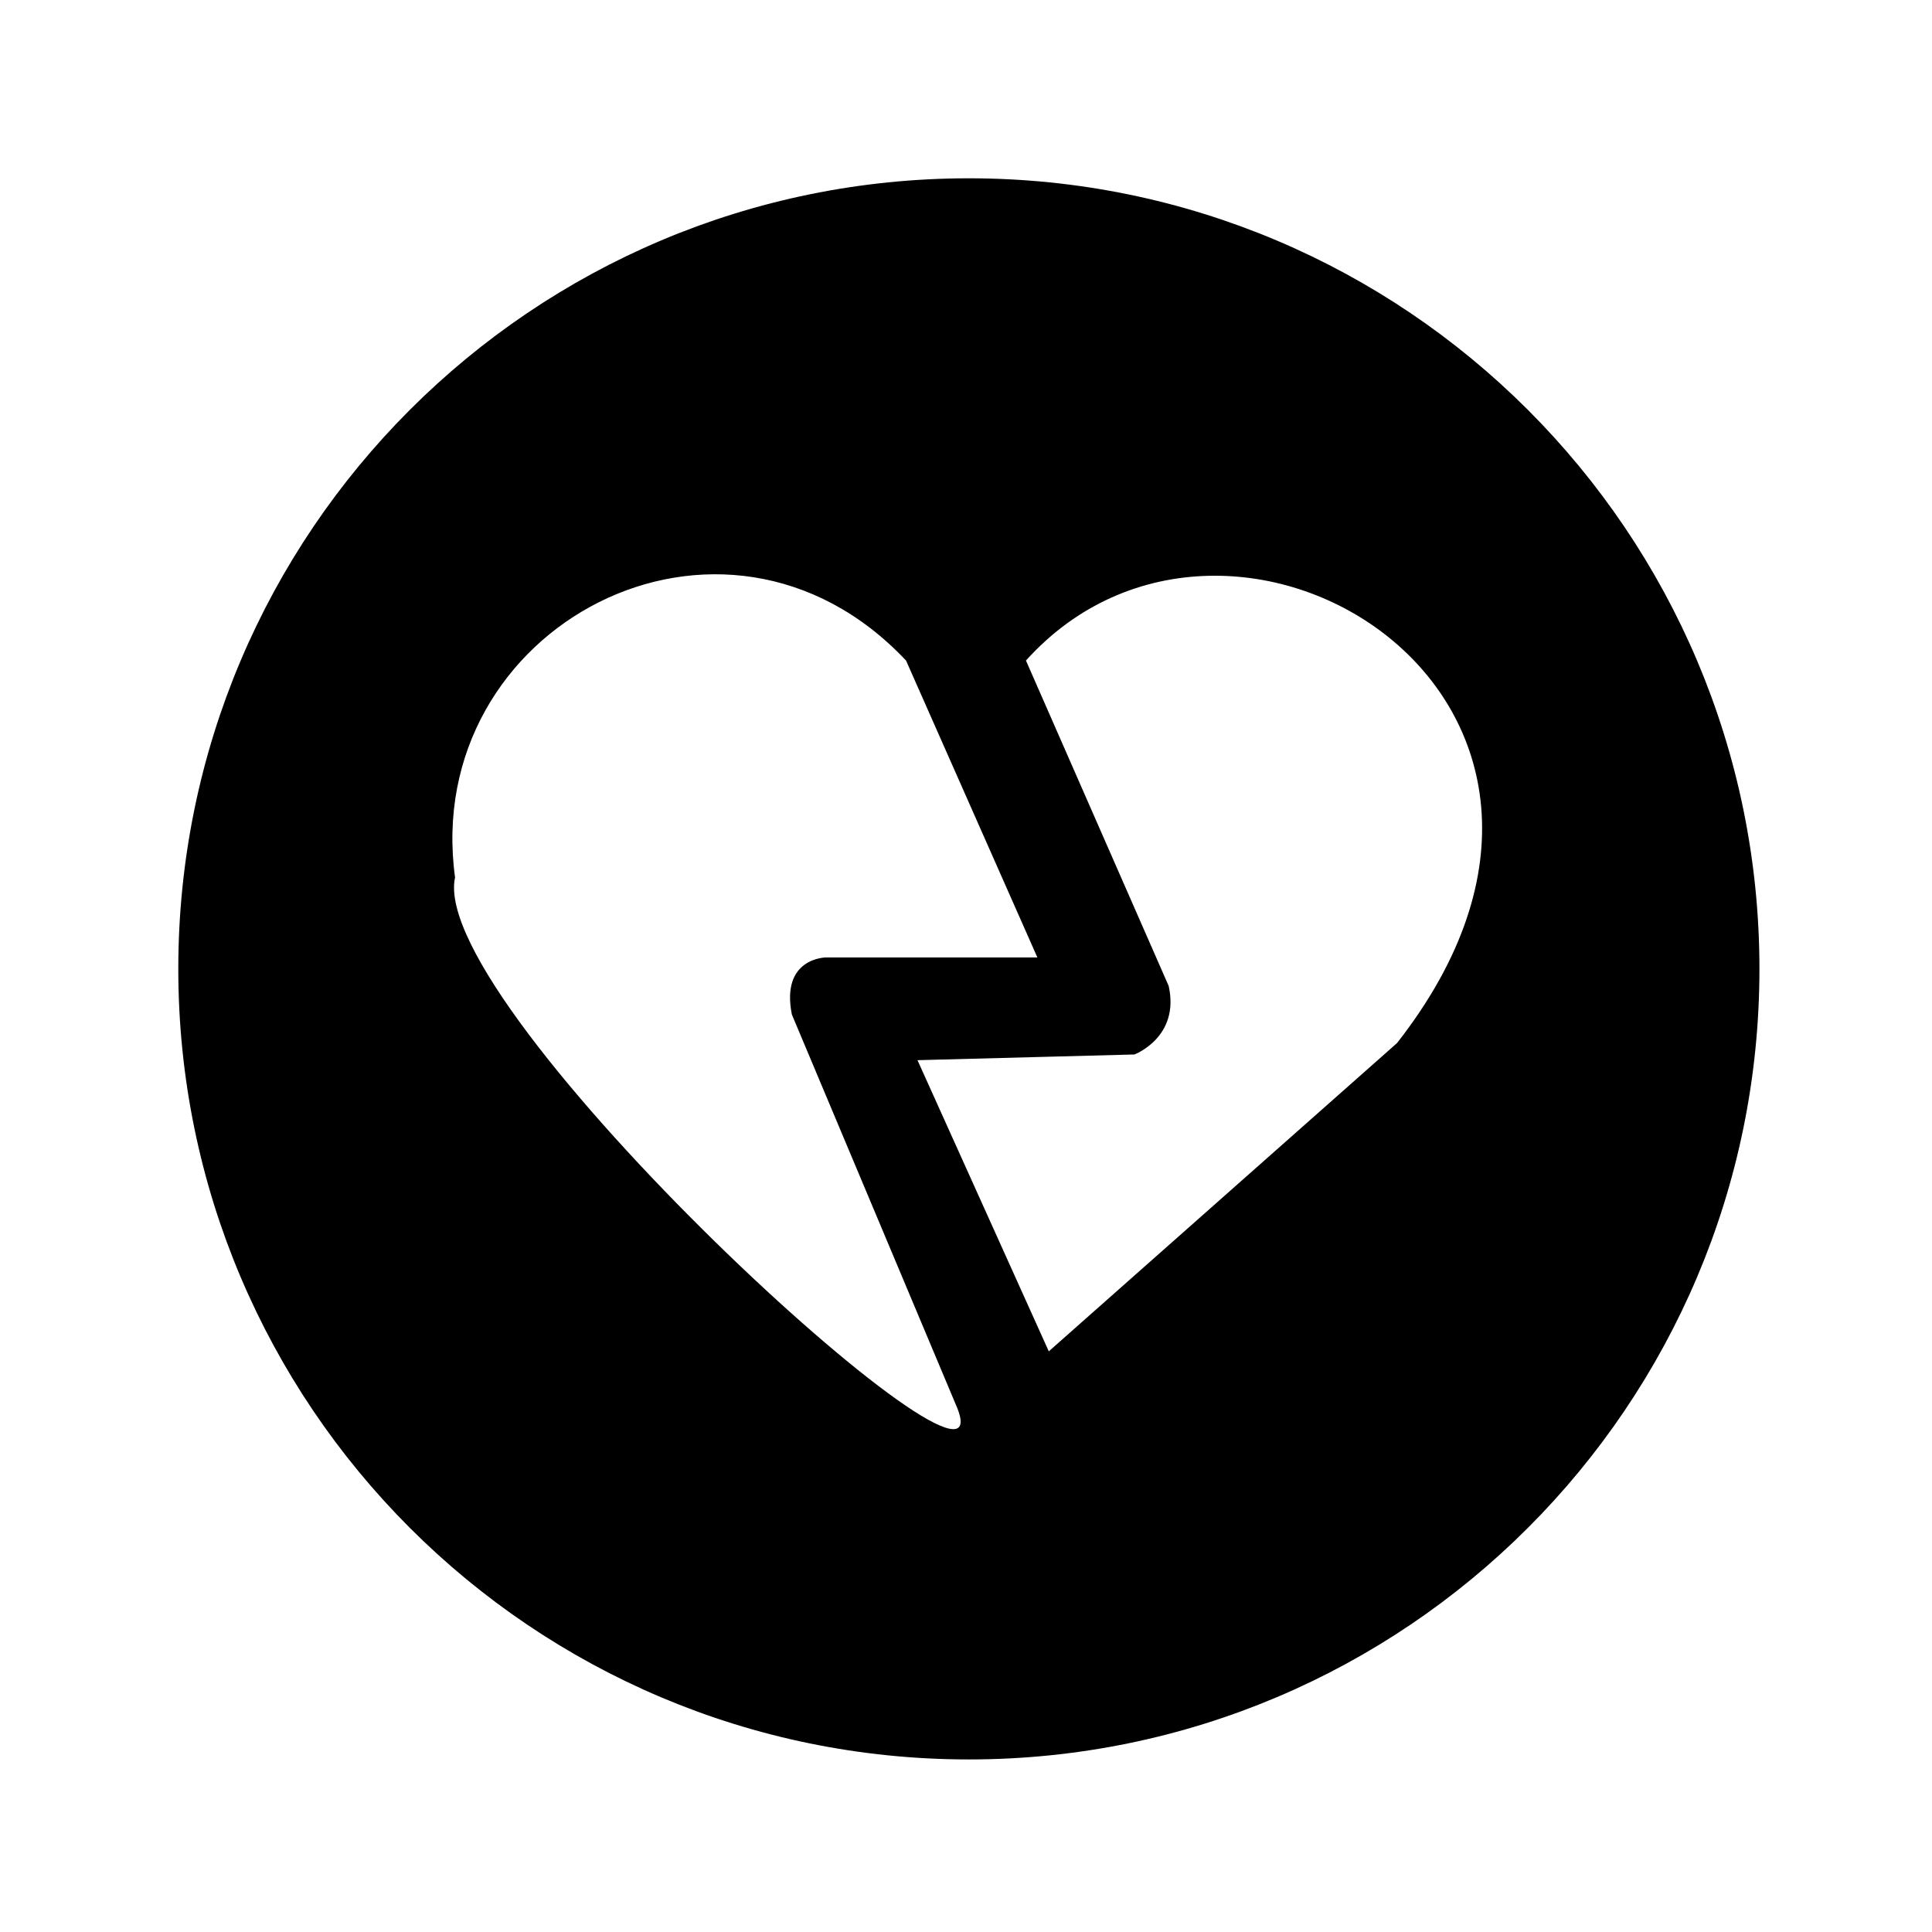
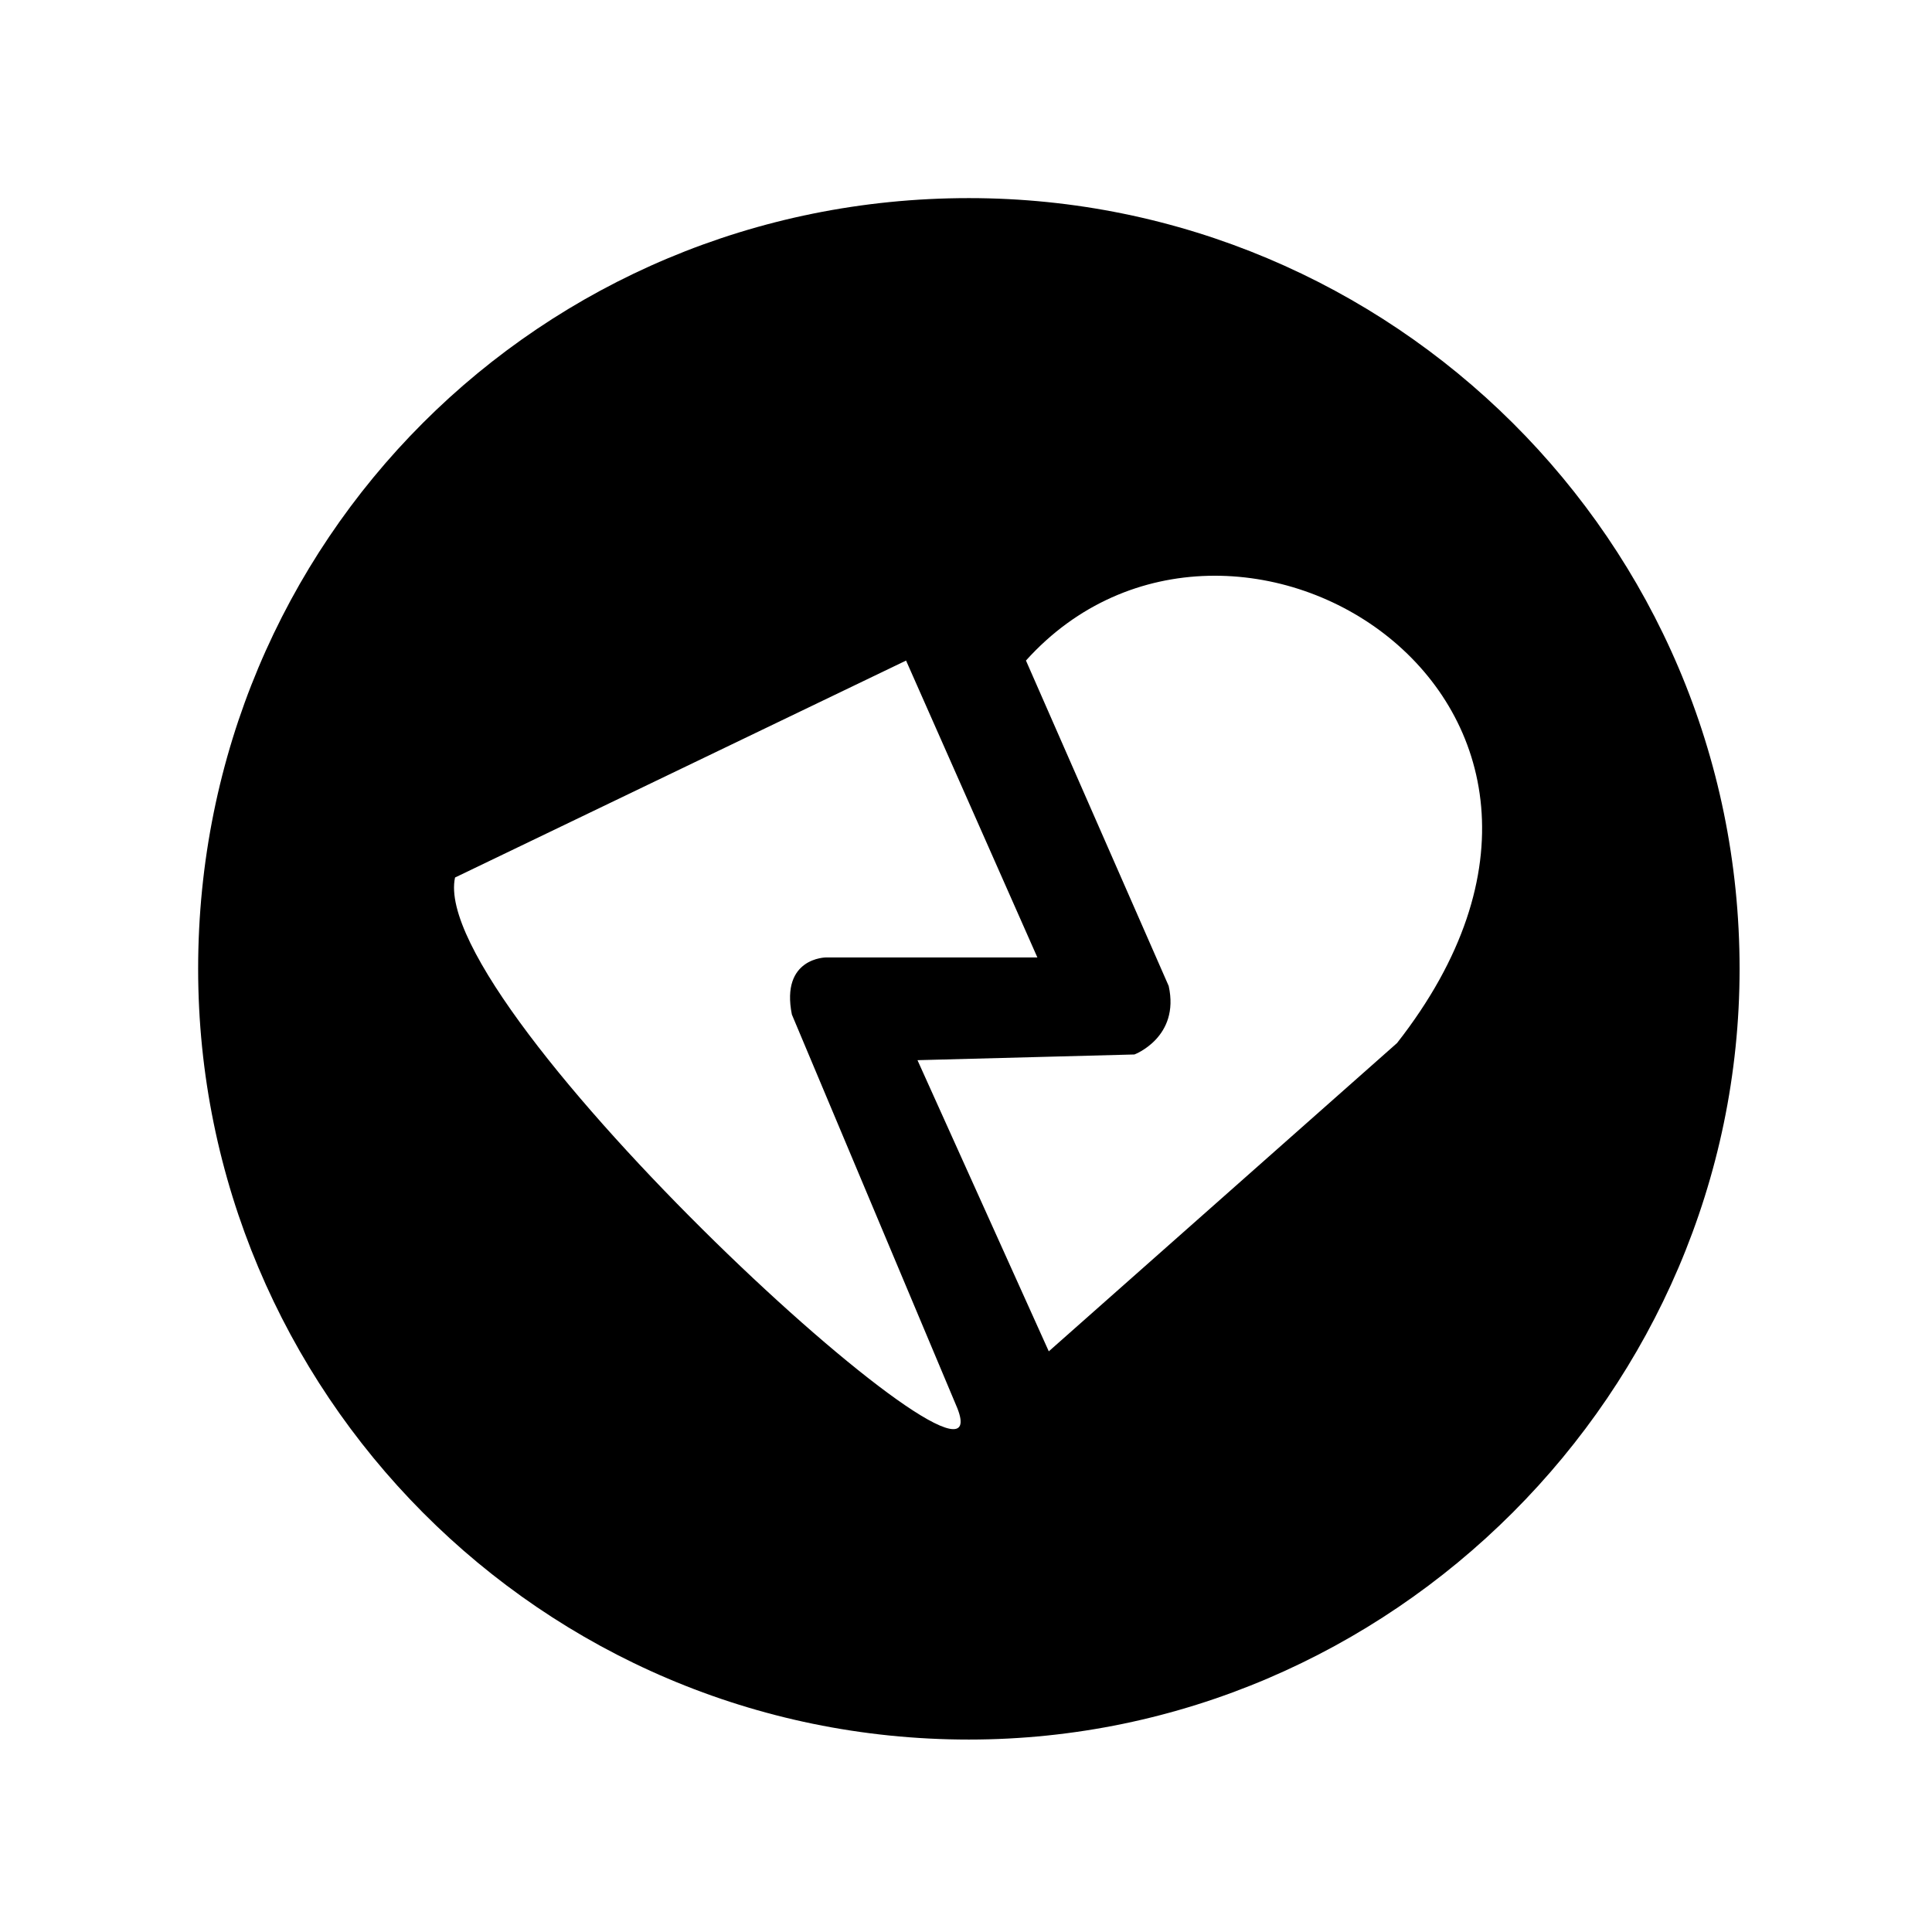
<svg xmlns="http://www.w3.org/2000/svg" width="800px" height="800px" version="1.1" viewBox="144 144 512 512">
  <defs>
    <clipPath id="a">
      <path d="m148.09 148.09h503.81v503.81h-503.81z" />
    </clipPath>
  </defs>
  <g clip-path="url(#a)">
-     <path transform="matrix(1.513 0 0 1.513 148.09 148.09)" d="m302 167c0 74.56-60.442 135-135 135-74.557 0-135-60.442-135-135 0-74.557 60.442-135 135-135 74.56 0 135 60.442 135 135" fill="none" stroke="#000000" stroke-width="6.945" />
-   </g>
-   <path d="m264.59 376.55c-7.566 34.797 146.75 175.5 133.14 140.7l-43.875-104.39c-3.027-15.129 9.078-15.129 9.078-15.129h55.98l-34.797-78.672c-48.414-51.441-128.6-9.078-119.52 57.492zm157.35 125.57 92.289-81.699c71.109-90.777-43.875-161.88-98.34-101.37l37.824 86.238c3.027 13.617-9.078 18.156-9.078 18.156l-57.492 1.512zm-225.43-101.37c0-113.47 90.777-204.25 204.25-204.25 111.96 0 204.25 90.777 204.25 204.25 0 111.96-92.289 204.25-204.25 204.25-113.47 0-204.25-92.289-204.25-204.25z" fill-rule="evenodd" />
+     </g>
+   <path d="m264.59 376.55c-7.566 34.797 146.75 175.5 133.14 140.7l-43.875-104.39c-3.027-15.129 9.078-15.129 9.078-15.129h55.98l-34.797-78.672zm157.35 125.57 92.289-81.699c71.109-90.777-43.875-161.88-98.34-101.37l37.824 86.238c3.027 13.617-9.078 18.156-9.078 18.156l-57.492 1.512zm-225.43-101.37c0-113.47 90.777-204.25 204.25-204.25 111.96 0 204.25 90.777 204.25 204.25 0 111.96-92.289 204.25-204.25 204.25-113.47 0-204.25-92.289-204.25-204.25z" fill-rule="evenodd" />
</svg>